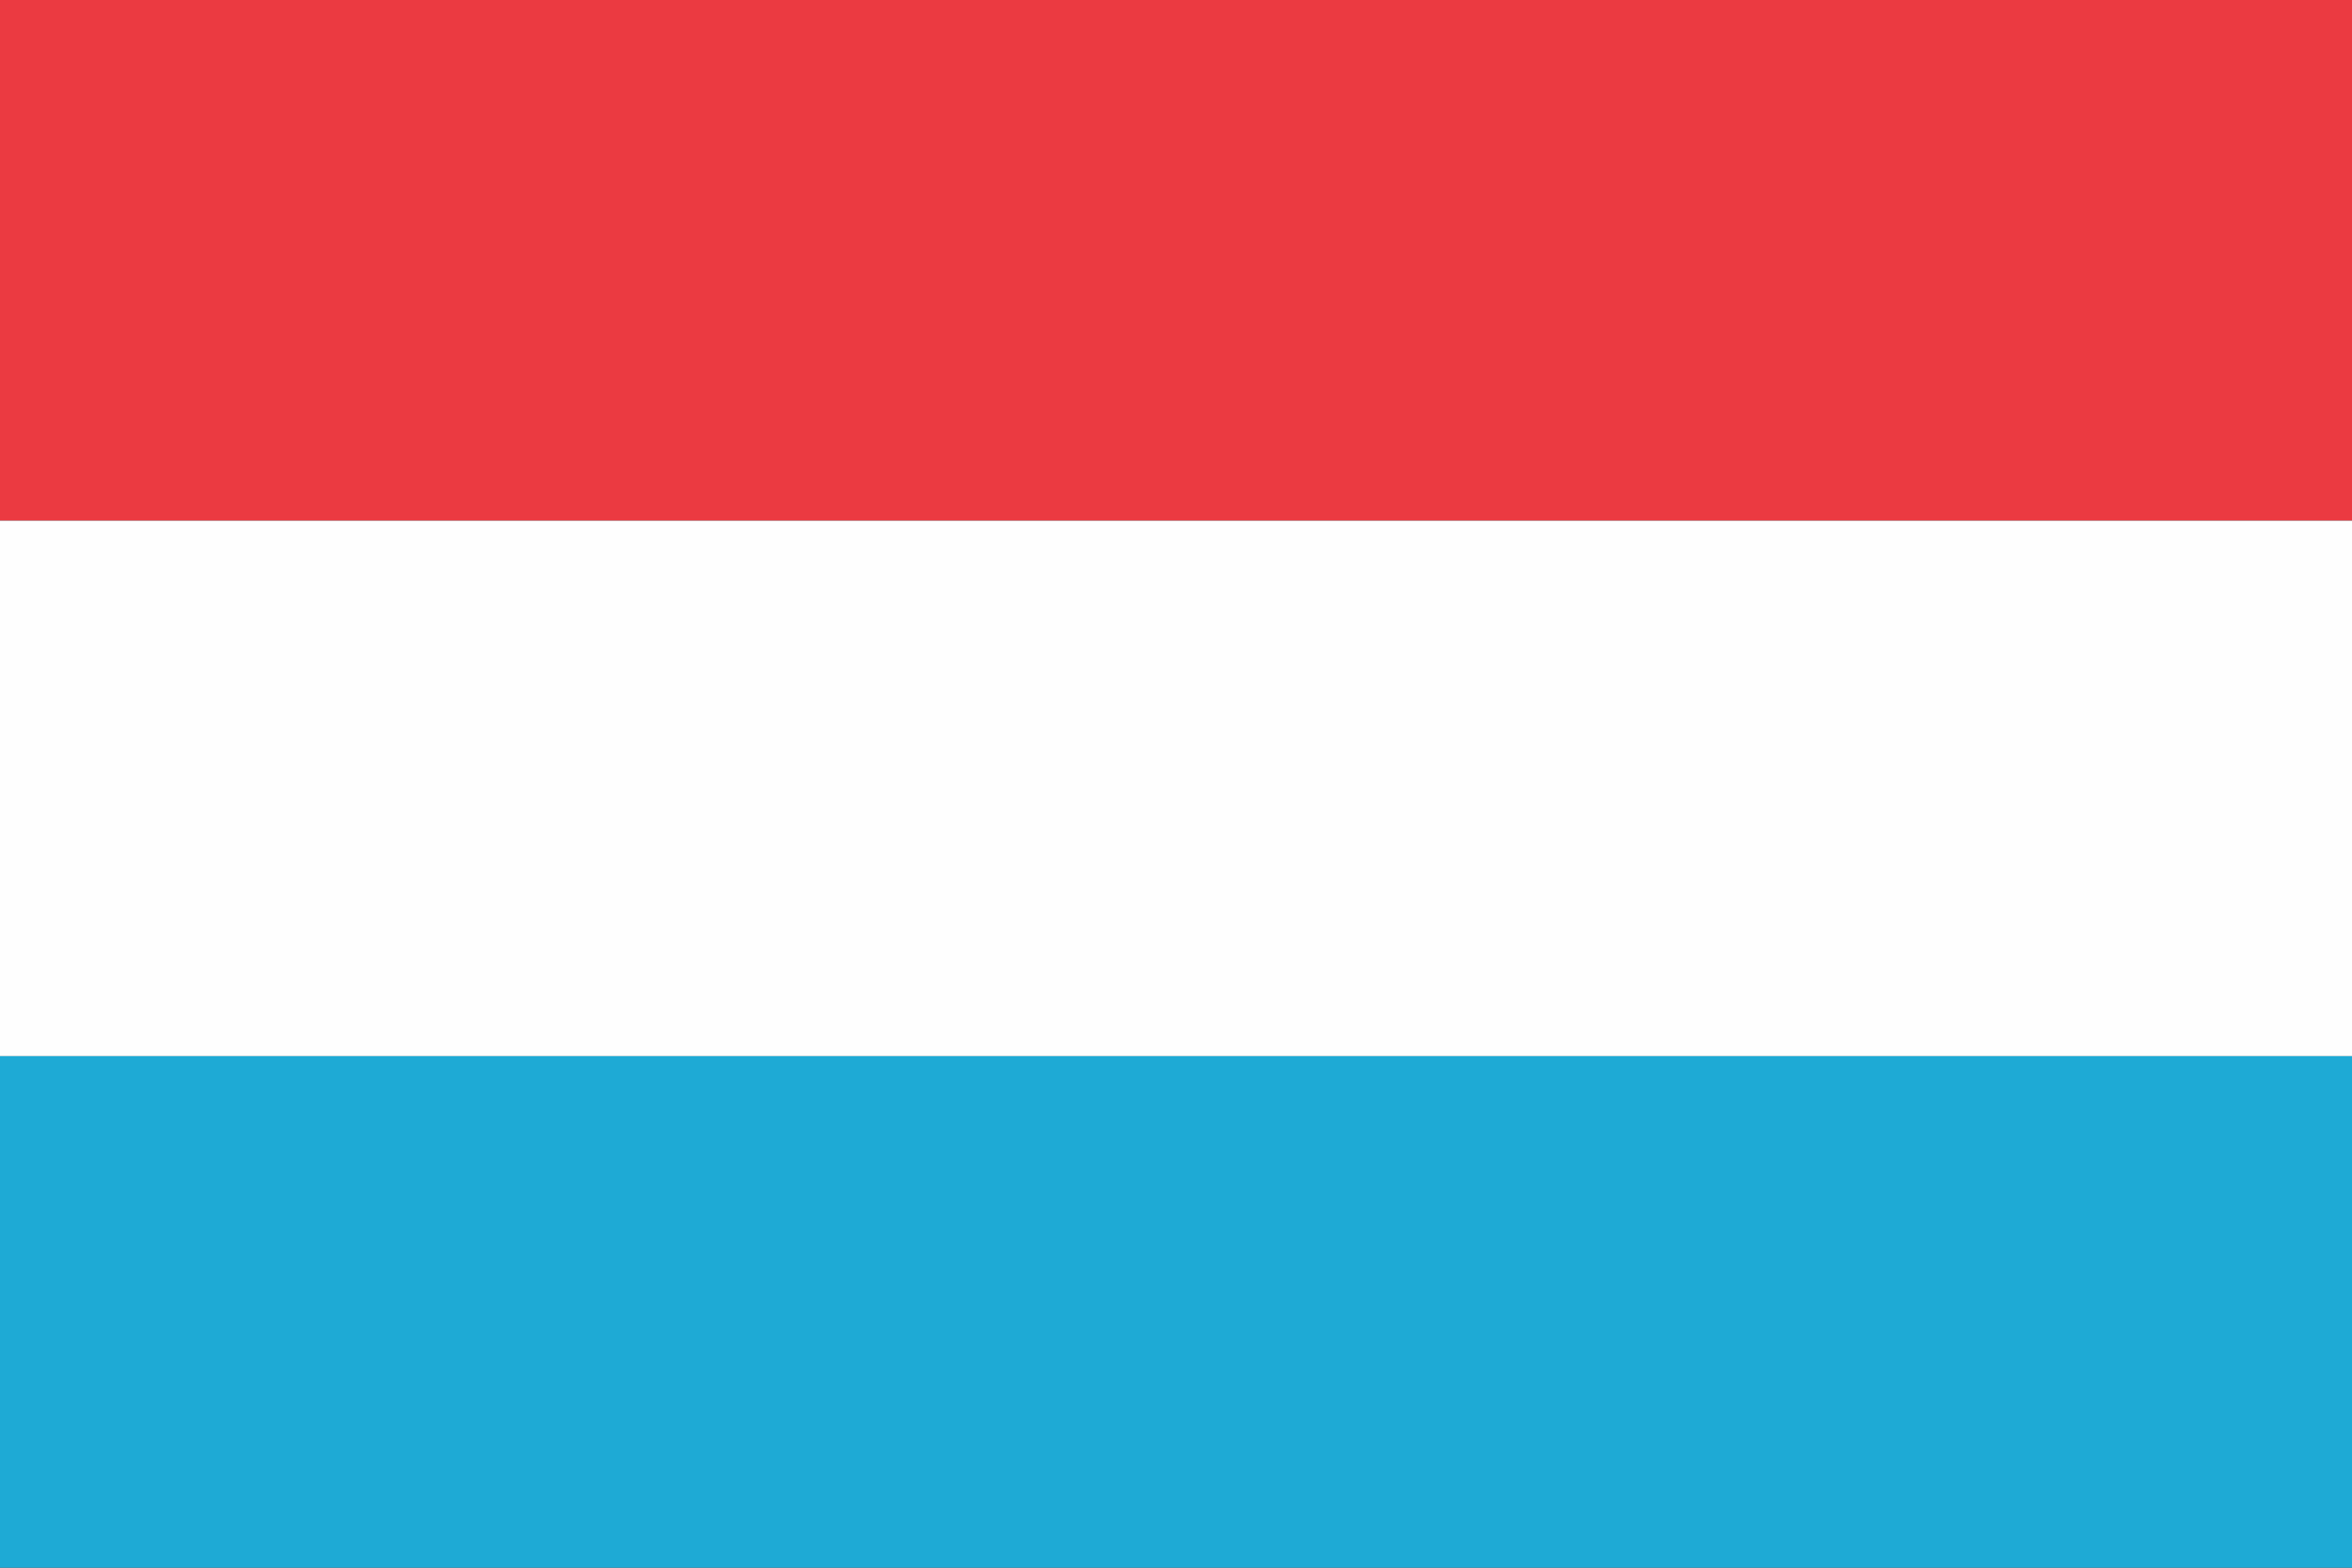
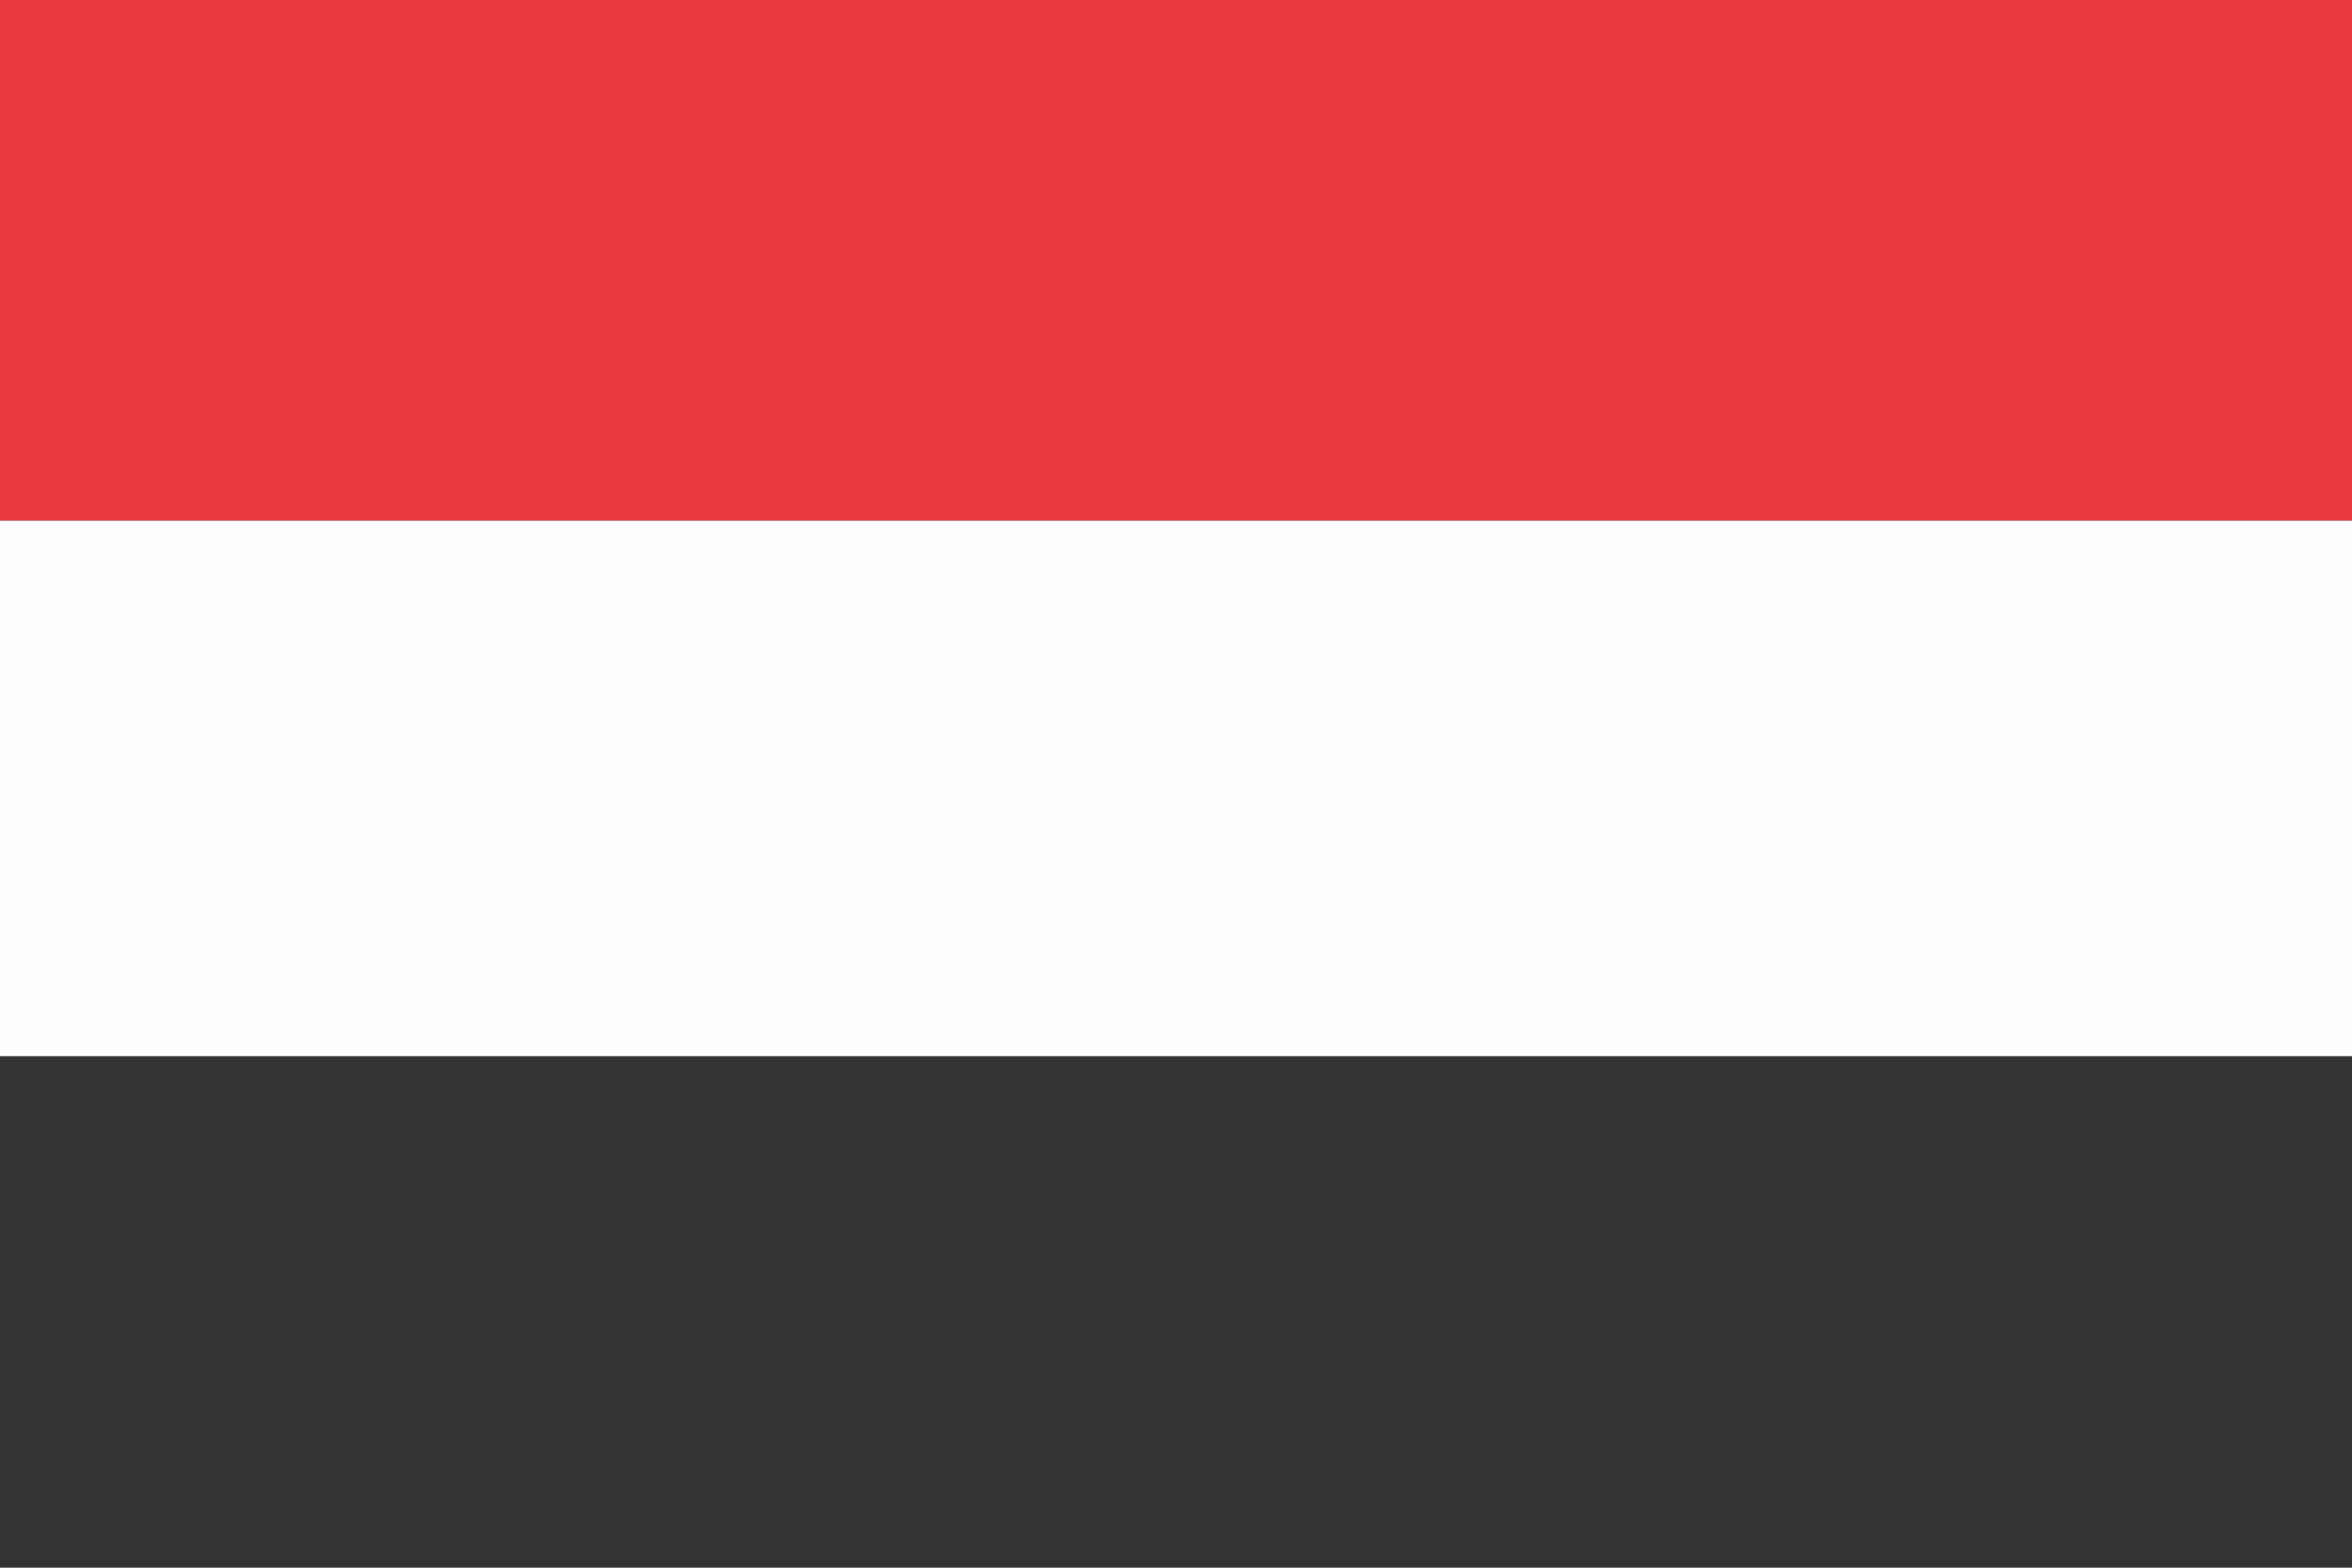
<svg xmlns="http://www.w3.org/2000/svg" xml:space="preserve" width="3in" height="2in" version="1.1" style="shape-rendering:geometricPrecision; text-rendering:geometricPrecision; image-rendering:optimizeQuality; fill-rule:evenodd; clip-rule:evenodd" viewBox="0 0 2999.99 1999.99">
  <rect x="0" y="0" width="2999.99" height="1999.99" fill="#333333" stroke="none" />
  <defs>
    <style type="text/css">
   
    .fil3 {fill:none}
    .fil1 {fill:#FEFEFE;fill-rule:nonzero}
    .fil0 {fill:#EB3A41;fill-rule:nonzero}
    .fil2 {fill:#1EAAD5;fill-rule:nonzero}
   
  </style>
    <clipPath id="id0">
      <path d="M-0 -0l3000 0 0 2000 -3000 0 0 -2000z" />
    </clipPath>
  </defs>
  <g id="Layer_x0020_1">
    <g>
  </g>
    <g style="clip-path:url(#id0)">
      <g id="_2068478289680">
        <g id="e904f271-85b6-4408-a72e-4d861ab6eec7.eps">
          <polygon class="fil0" points="3033.2,664.26 -41.07,664.26 -41.07,-18.91 3033.2,-18.91 " />
          <polygon class="fil1" points="3033.2,1347.43 -41.07,1347.43 -41.07,664.26 3033.2,664.26 " />
-           <polygon class="fil2" points="3033.2,2030.61 -41.07,2030.61 -41.07,1347.43 3033.2,1347.43 " />
        </g>
      </g>
    </g>
-     <polygon class="fil3" points="-0,-0 3000,-0 3000,2000 -0,2000 " />
  </g>
</svg>